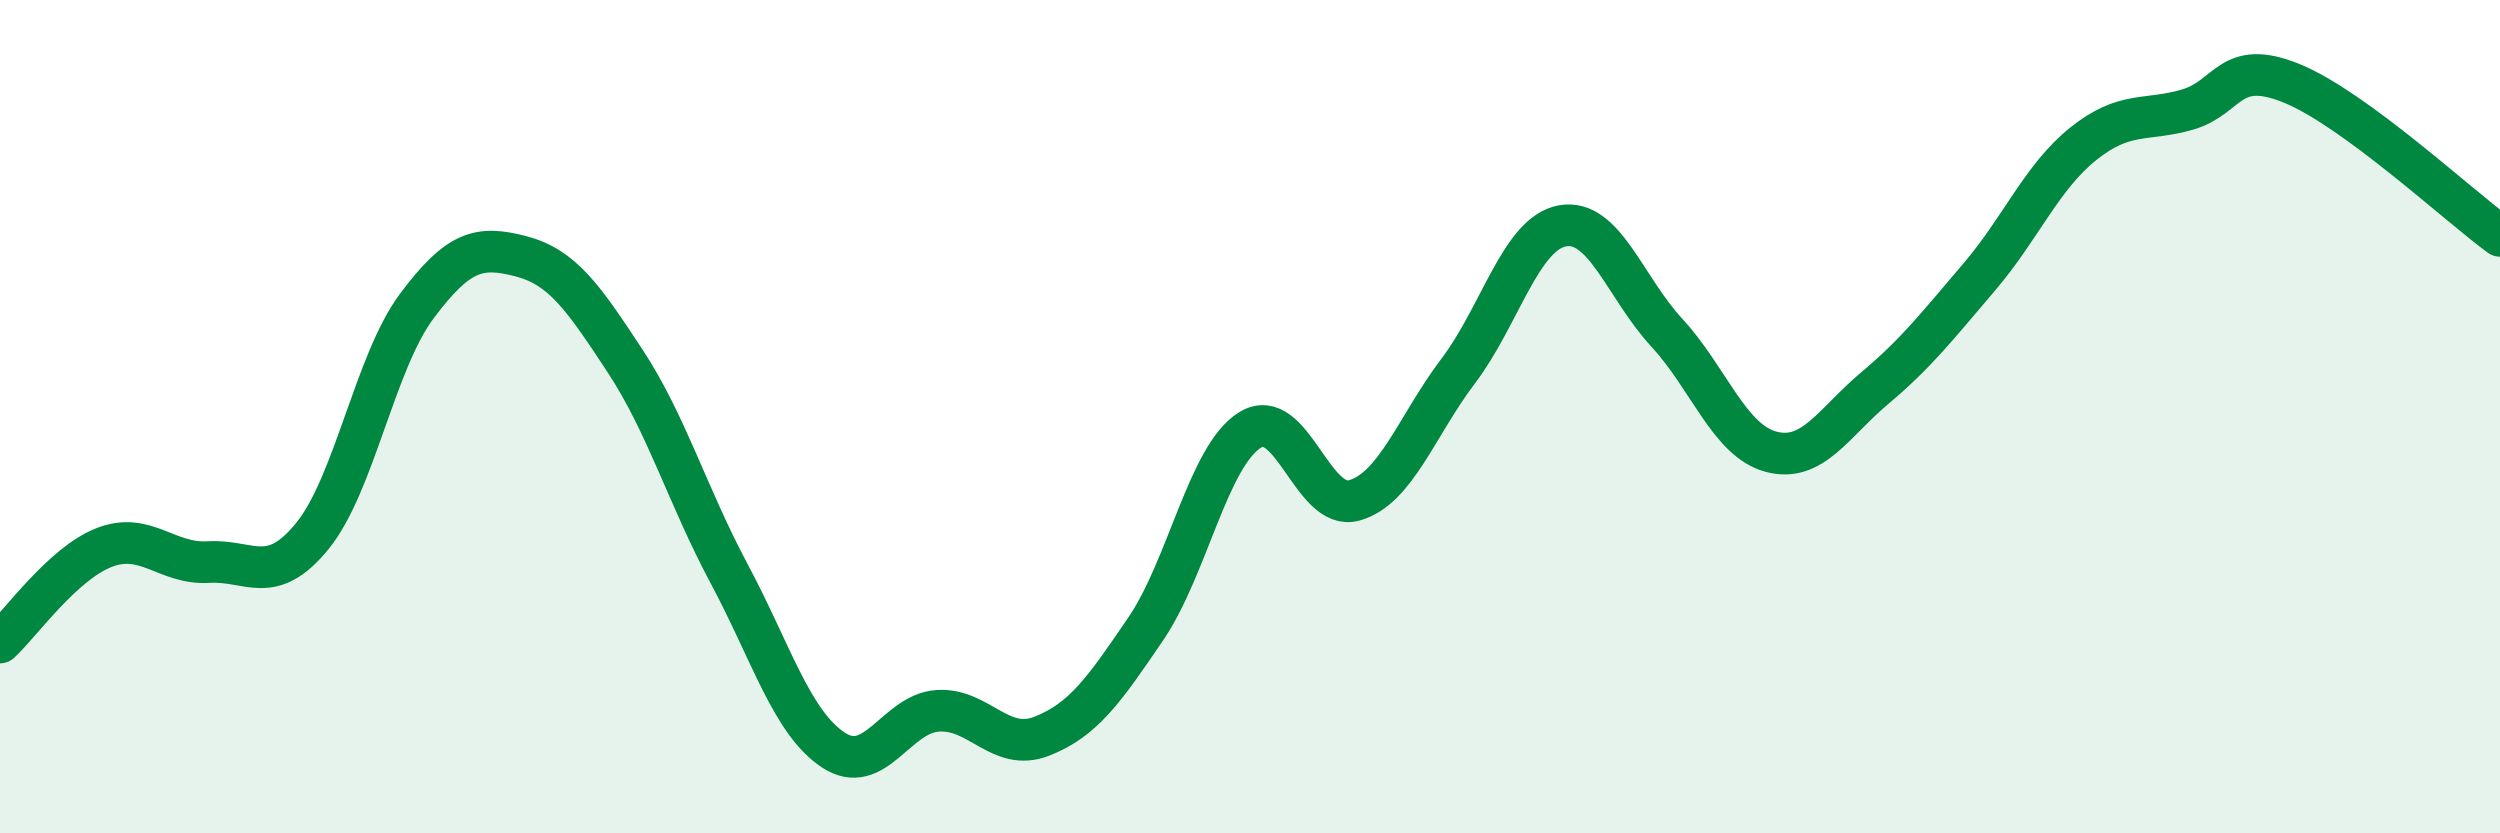
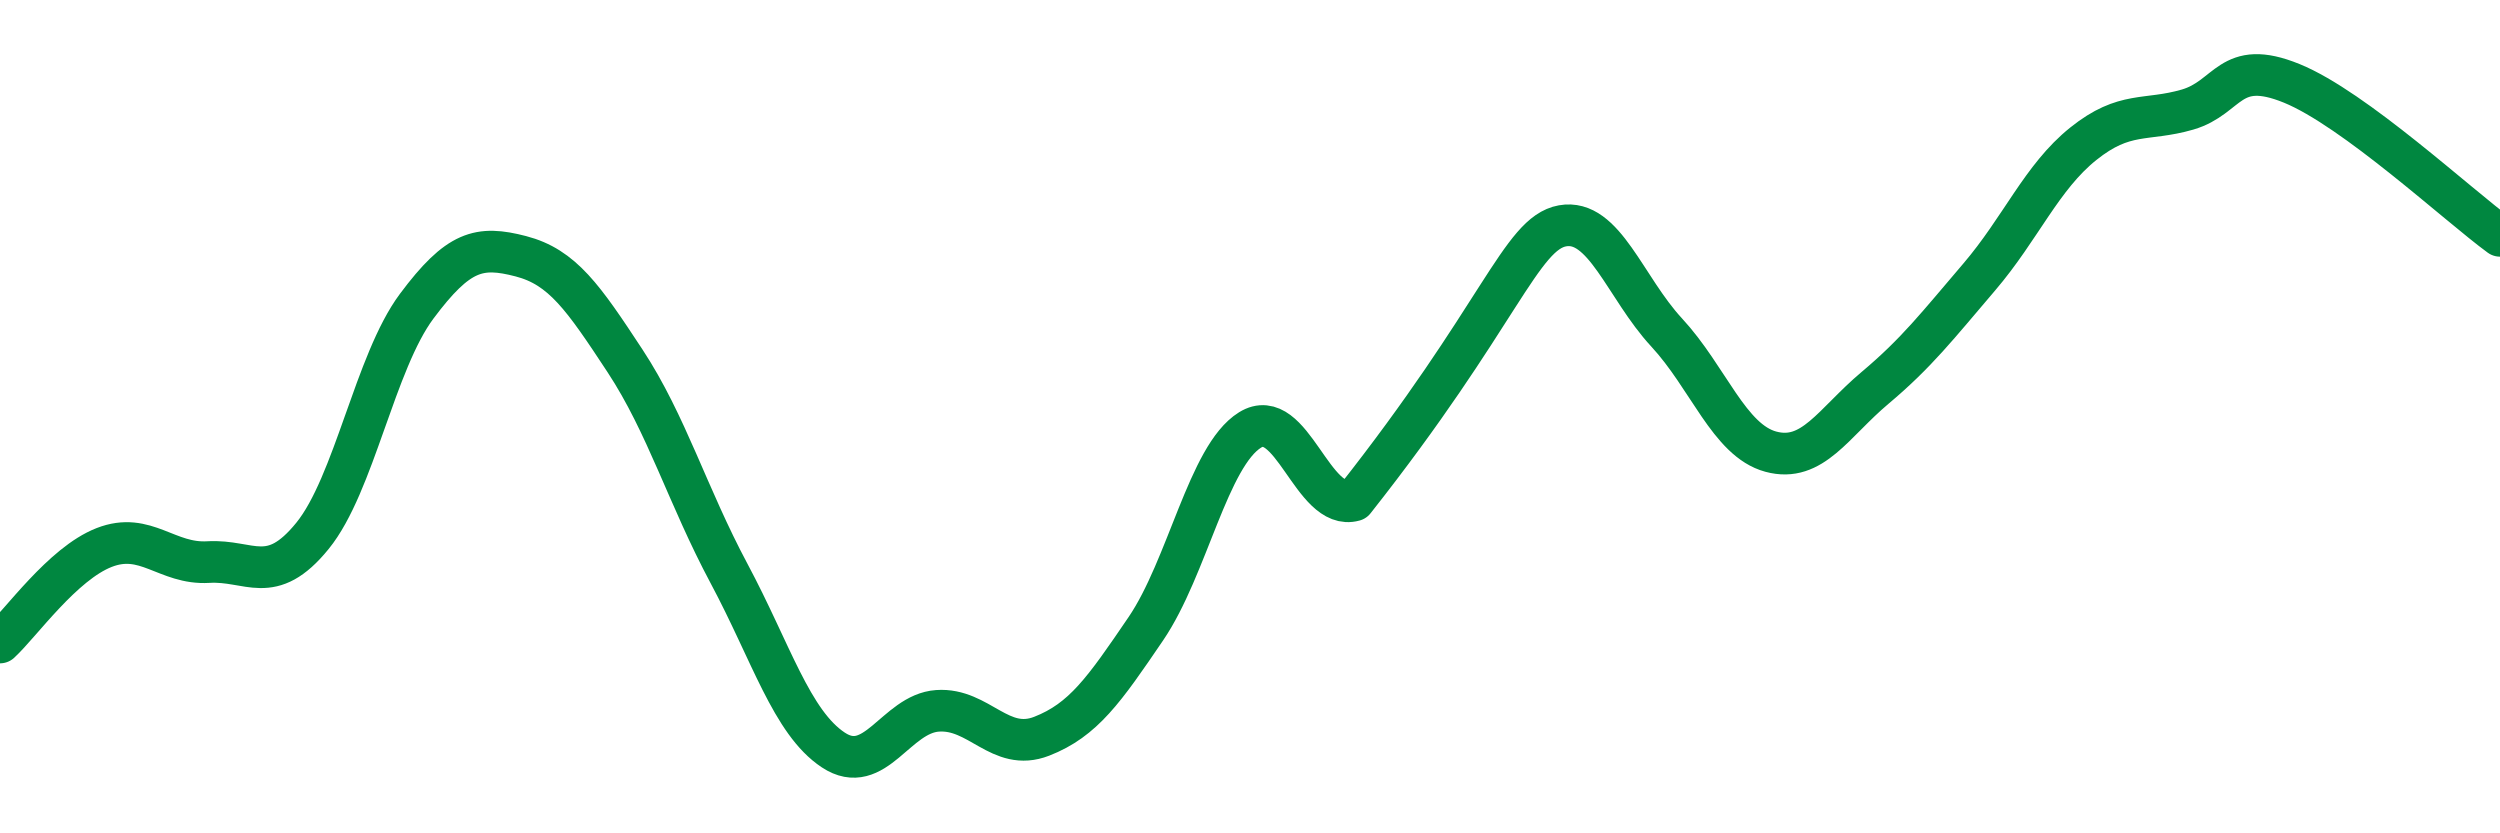
<svg xmlns="http://www.w3.org/2000/svg" width="60" height="20" viewBox="0 0 60 20">
-   <path d="M 0,15.42 C 0.5,14.96 1.5,13.53 2.5,13.14 C 3.5,12.75 4,13.55 5,13.49 C 6,13.43 6.5,14.09 7.5,12.86 C 8.5,11.63 9,8.69 10,7.35 C 11,6.01 11.5,5.89 12.5,6.15 C 13.5,6.41 14,7.14 15,8.66 C 16,10.18 16.5,11.9 17.5,13.77 C 18.5,15.64 19,17.34 20,18 C 21,18.66 21.5,17.13 22.5,17.06 C 23.5,16.99 24,18.06 25,17.67 C 26,17.28 26.5,16.56 27.5,15.09 C 28.5,13.62 29,10.94 30,10.32 C 31,9.7 31.5,12.29 32.5,12.01 C 33.5,11.73 34,10.22 35,8.9 C 36,7.58 36.5,5.6 37.5,5.42 C 38.5,5.24 39,6.9 40,7.98 C 41,9.06 41.5,10.57 42.5,10.84 C 43.5,11.11 44,10.15 45,9.31 C 46,8.47 46.5,7.82 47.5,6.65 C 48.5,5.48 49,4.25 50,3.45 C 51,2.65 51.5,2.92 52.5,2.63 C 53.5,2.34 53.5,1.39 55,2 C 56.5,2.61 59,4.93 60,5.66L60 20L0 20Z" fill="#008740" opacity="0.1" stroke-linecap="round" stroke-linejoin="round" />
-   <path d="M 0,15.42 C 0.5,14.96 1.5,13.53 2.5,13.14 C 3.5,12.75 4,13.55 5,13.49 C 6,13.43 6.5,14.09 7.5,12.86 C 8.5,11.63 9,8.69 10,7.35 C 11,6.01 11.5,5.89 12.5,6.15 C 13.5,6.41 14,7.14 15,8.66 C 16,10.18 16.5,11.9 17.5,13.77 C 18.5,15.64 19,17.34 20,18 C 21,18.66 21.5,17.13 22.5,17.06 C 23.5,16.99 24,18.06 25,17.67 C 26,17.28 26.5,16.56 27.5,15.09 C 28.5,13.62 29,10.94 30,10.32 C 31,9.7 31.5,12.29 32.5,12.01 C 33.5,11.73 34,10.22 35,8.9 C 36,7.58 36.5,5.6 37.5,5.42 C 38.5,5.24 39,6.9 40,7.98 C 41,9.06 41.5,10.57 42.5,10.84 C 43.5,11.11 44,10.15 45,9.31 C 46,8.47 46.5,7.82 47.5,6.65 C 48.5,5.48 49,4.25 50,3.45 C 51,2.65 51.5,2.92 52.5,2.63 C 53.5,2.34 53.5,1.39 55,2 C 56.5,2.61 59,4.93 60,5.66" stroke="#008740" stroke-width="1" fill="none" stroke-linecap="round" stroke-linejoin="round" />
+   <path d="M 0,15.42 C 0.5,14.96 1.5,13.53 2.5,13.14 C 3.5,12.75 4,13.55 5,13.49 C 6,13.43 6.5,14.09 7.5,12.86 C 8.5,11.63 9,8.69 10,7.35 C 11,6.01 11.5,5.89 12.5,6.15 C 13.5,6.41 14,7.14 15,8.66 C 16,10.18 16.5,11.9 17.5,13.77 C 18.5,15.64 19,17.34 20,18 C 21,18.66 21.5,17.13 22.5,17.06 C 23.5,16.99 24,18.06 25,17.67 C 26,17.28 26.5,16.56 27.5,15.09 C 28.5,13.62 29,10.94 30,10.32 C 31,9.7 31.5,12.29 32.5,12.01 C 36,7.58 36.5,5.6 37.5,5.42 C 38.5,5.24 39,6.9 40,7.98 C 41,9.06 41.5,10.57 42.5,10.84 C 43.5,11.11 44,10.15 45,9.31 C 46,8.47 46.5,7.82 47.5,6.65 C 48.5,5.48 49,4.25 50,3.45 C 51,2.65 51.5,2.92 52.5,2.63 C 53.5,2.34 53.5,1.39 55,2 C 56.5,2.61 59,4.93 60,5.66" stroke="#008740" stroke-width="1" fill="none" stroke-linecap="round" stroke-linejoin="round" />
</svg>